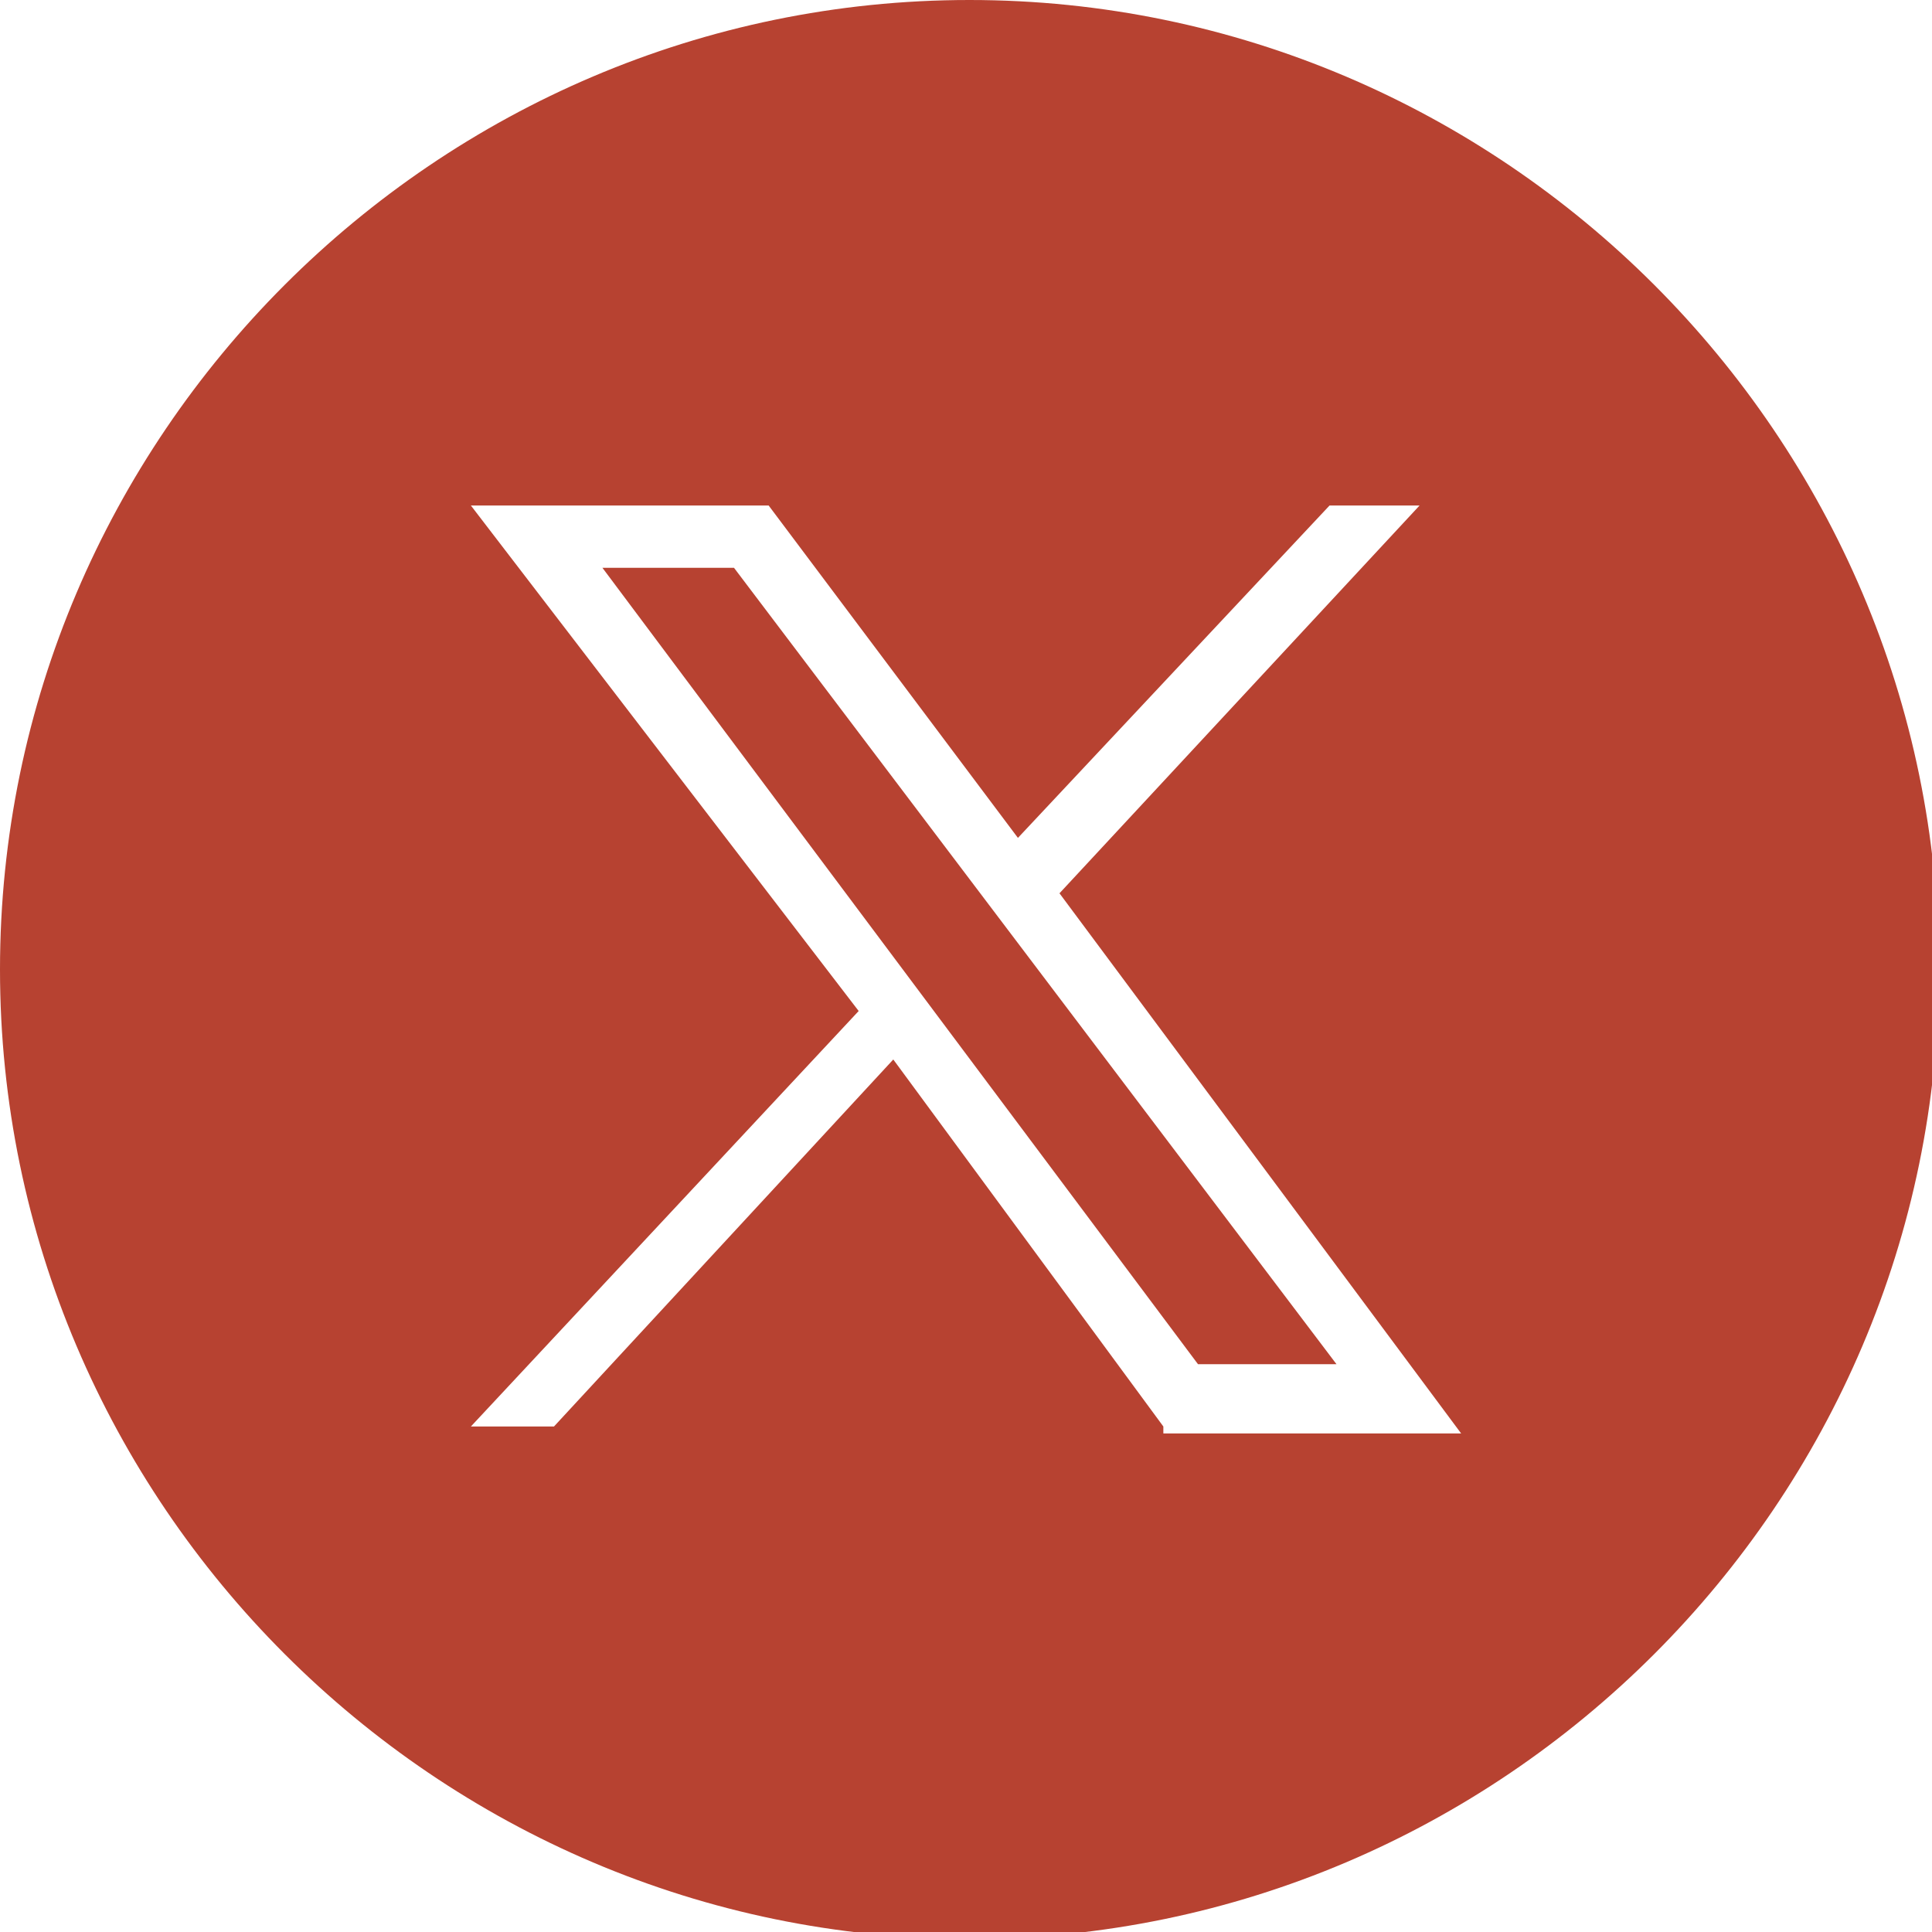
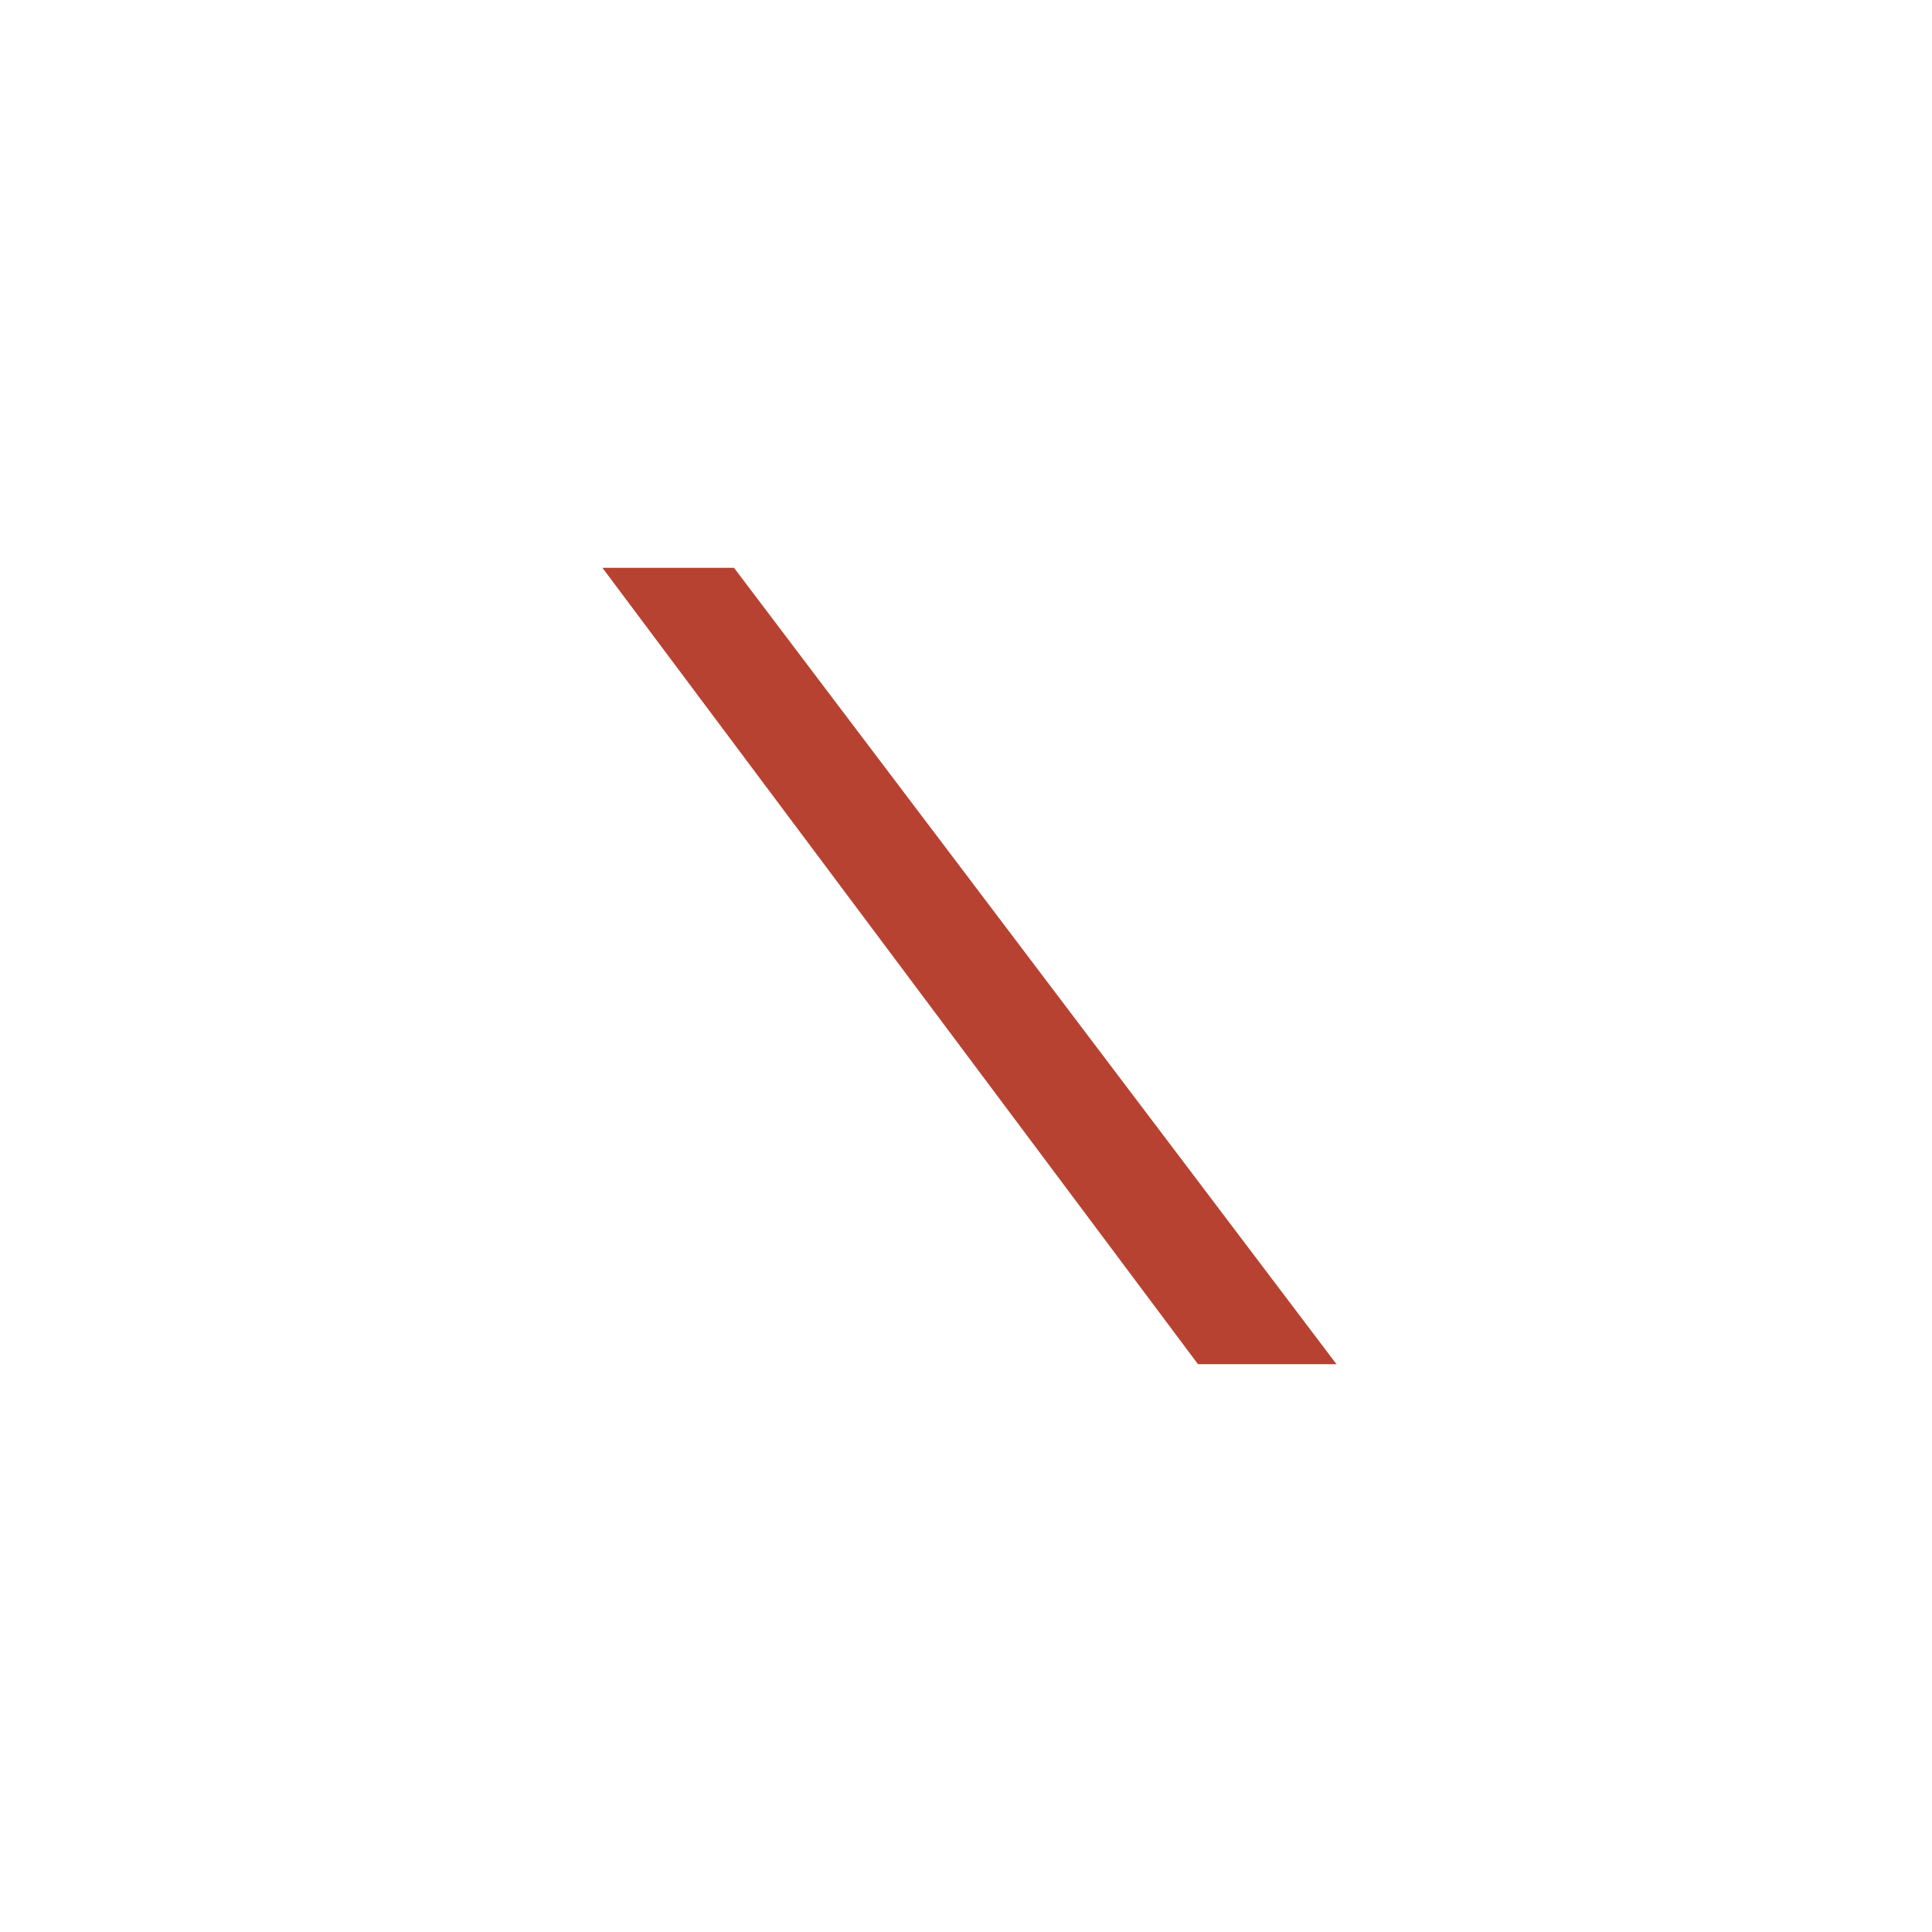
<svg xmlns="http://www.w3.org/2000/svg" version="1.1" id="Layer_1" x="0px" y="0px" viewBox="0 0 27.9 27.9" style="enable-background:new 0 0 27.9 27.9;" xml:space="preserve">
  <style type="text/css"> .st0{fill:#B74231;} </style>
  <g>
    <polygon class="st0" points="8.7,8.2 17.3,19.7 19.3,19.7 10.6,8.2 " />
-     <path class="st0" d="M14,0C6.3,0,0,6.3,0,14c0,7.7,6.3,14,14,14s14-6.3,14-14C28,6.3,21.7,0,14,0z M16.8,20.6l-3.9-5.3L8,20.6H6.8 l5.6-6L6.8,7.3h4.3l3.6,4.8l4.5-4.8h1.3l-5.2,5.6l5.8,7.8H16.8z" />
  </g>
</svg>